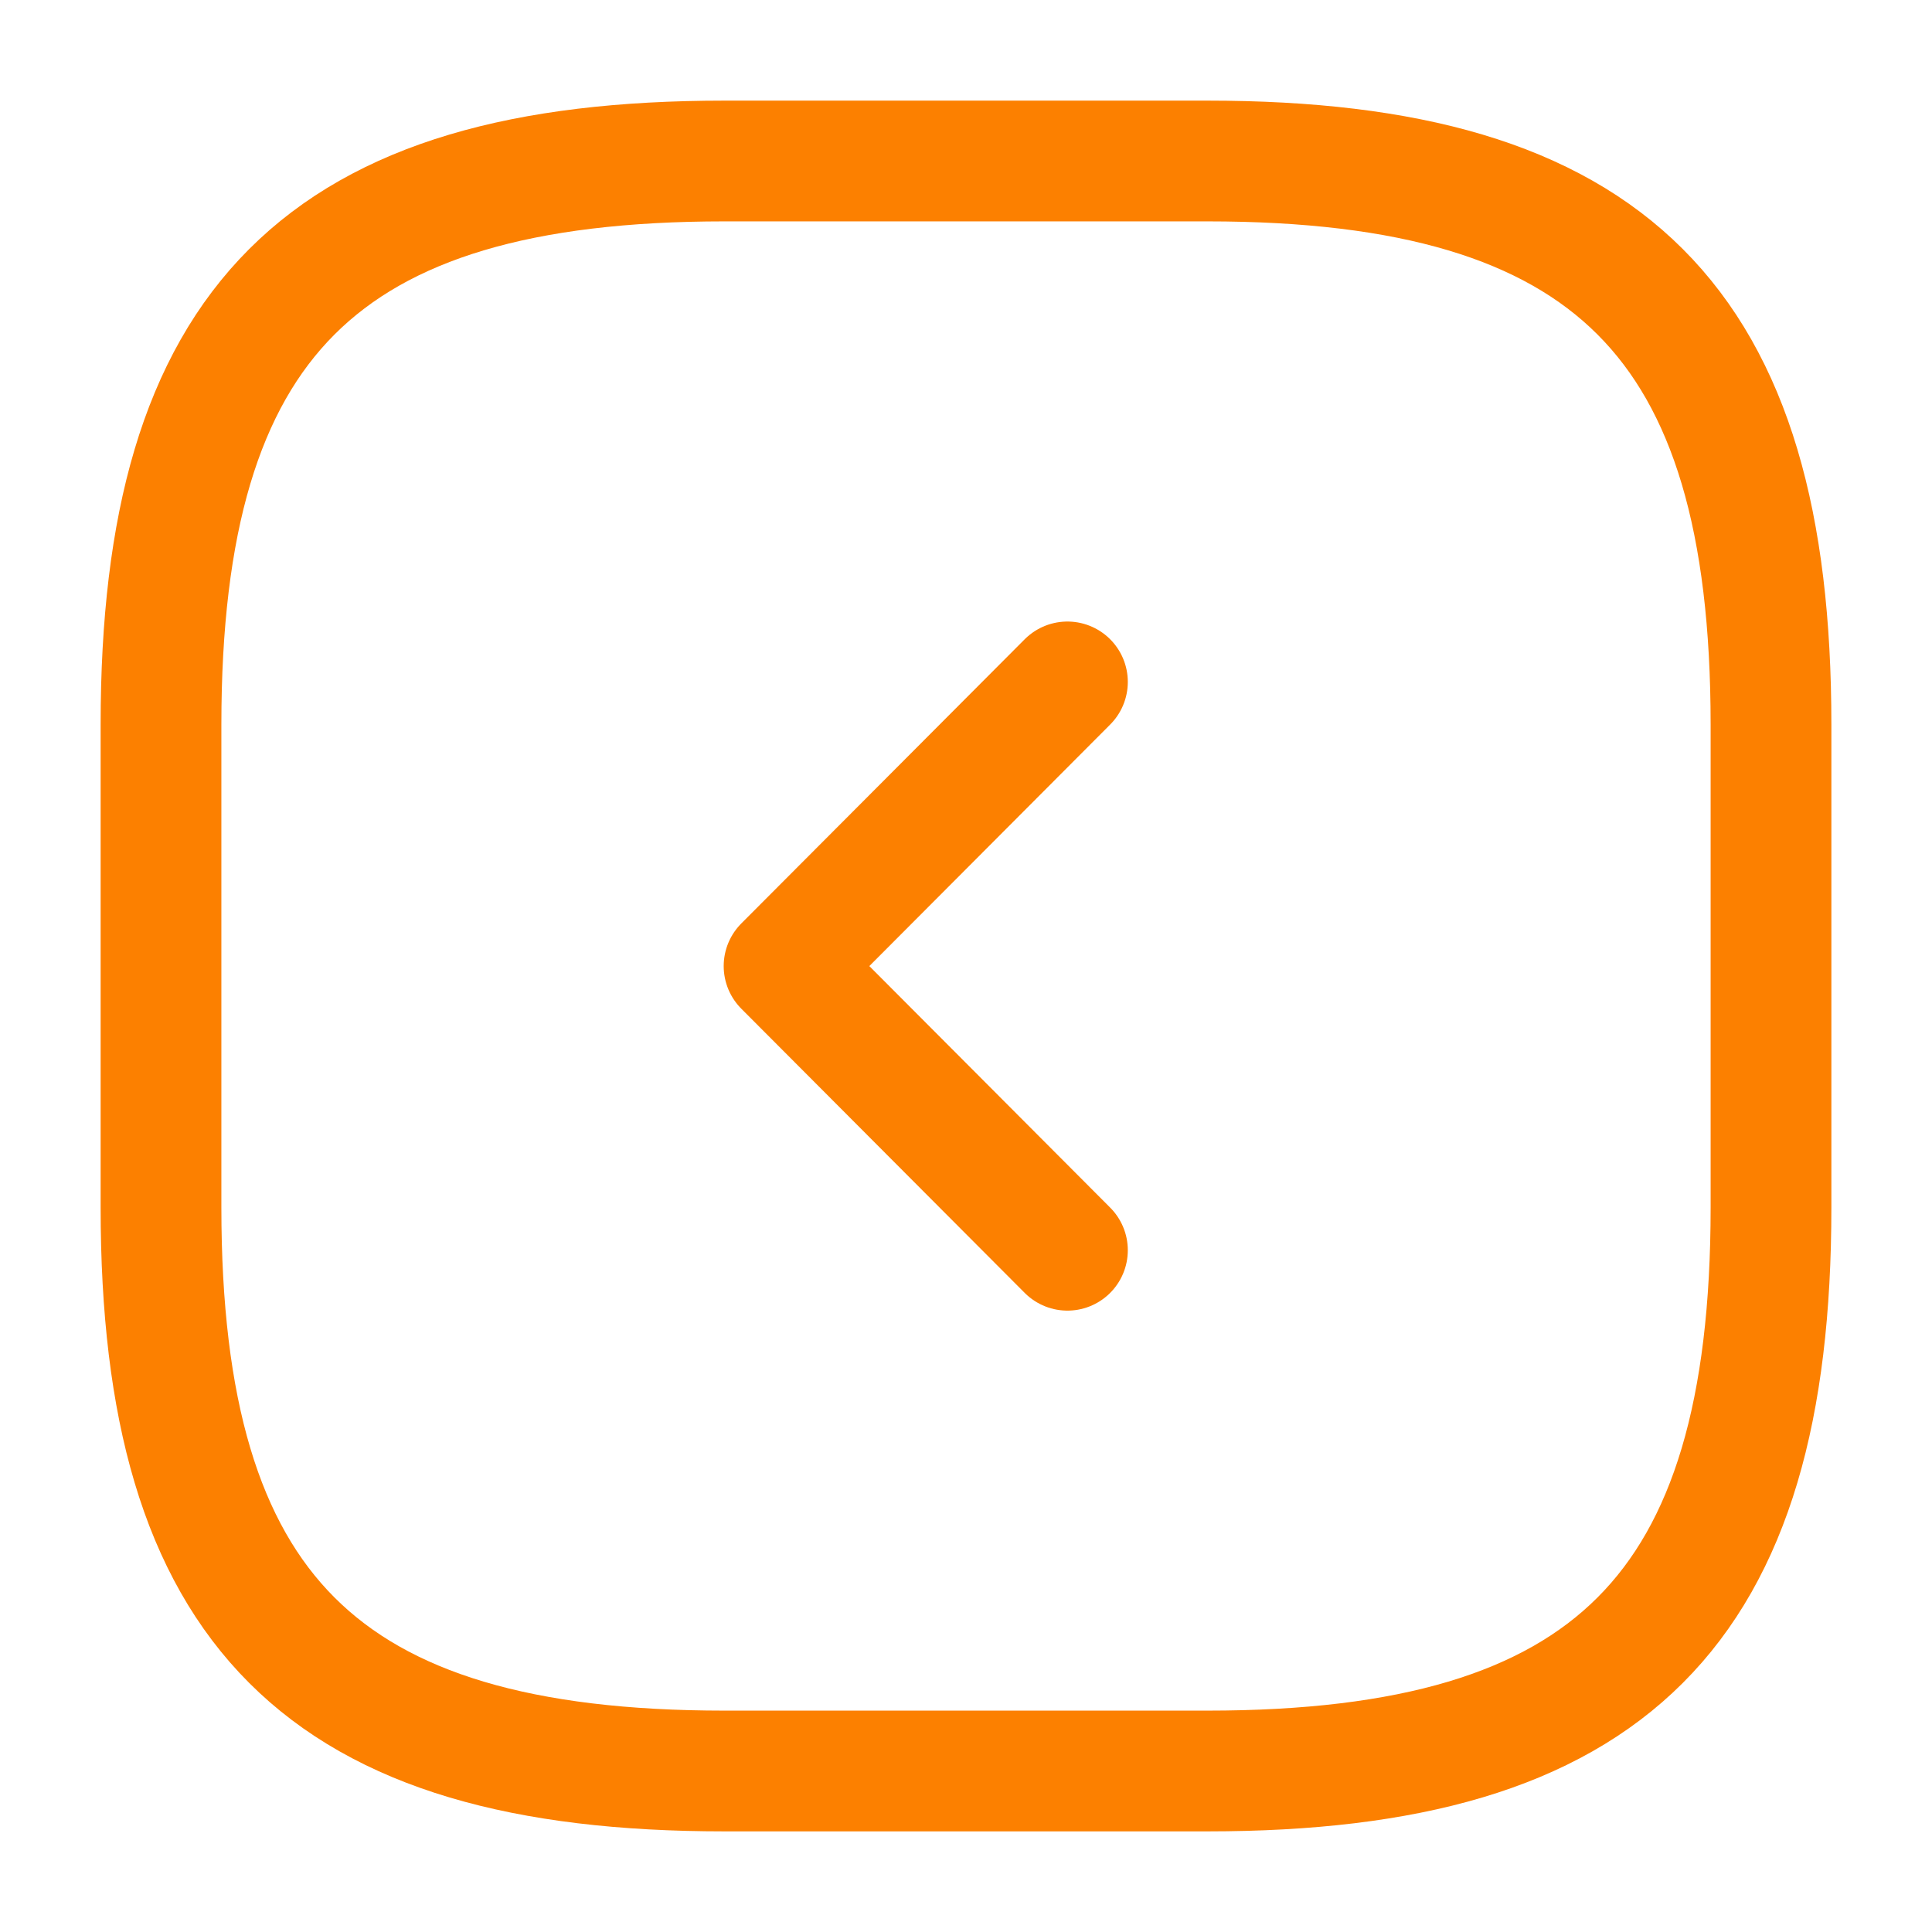
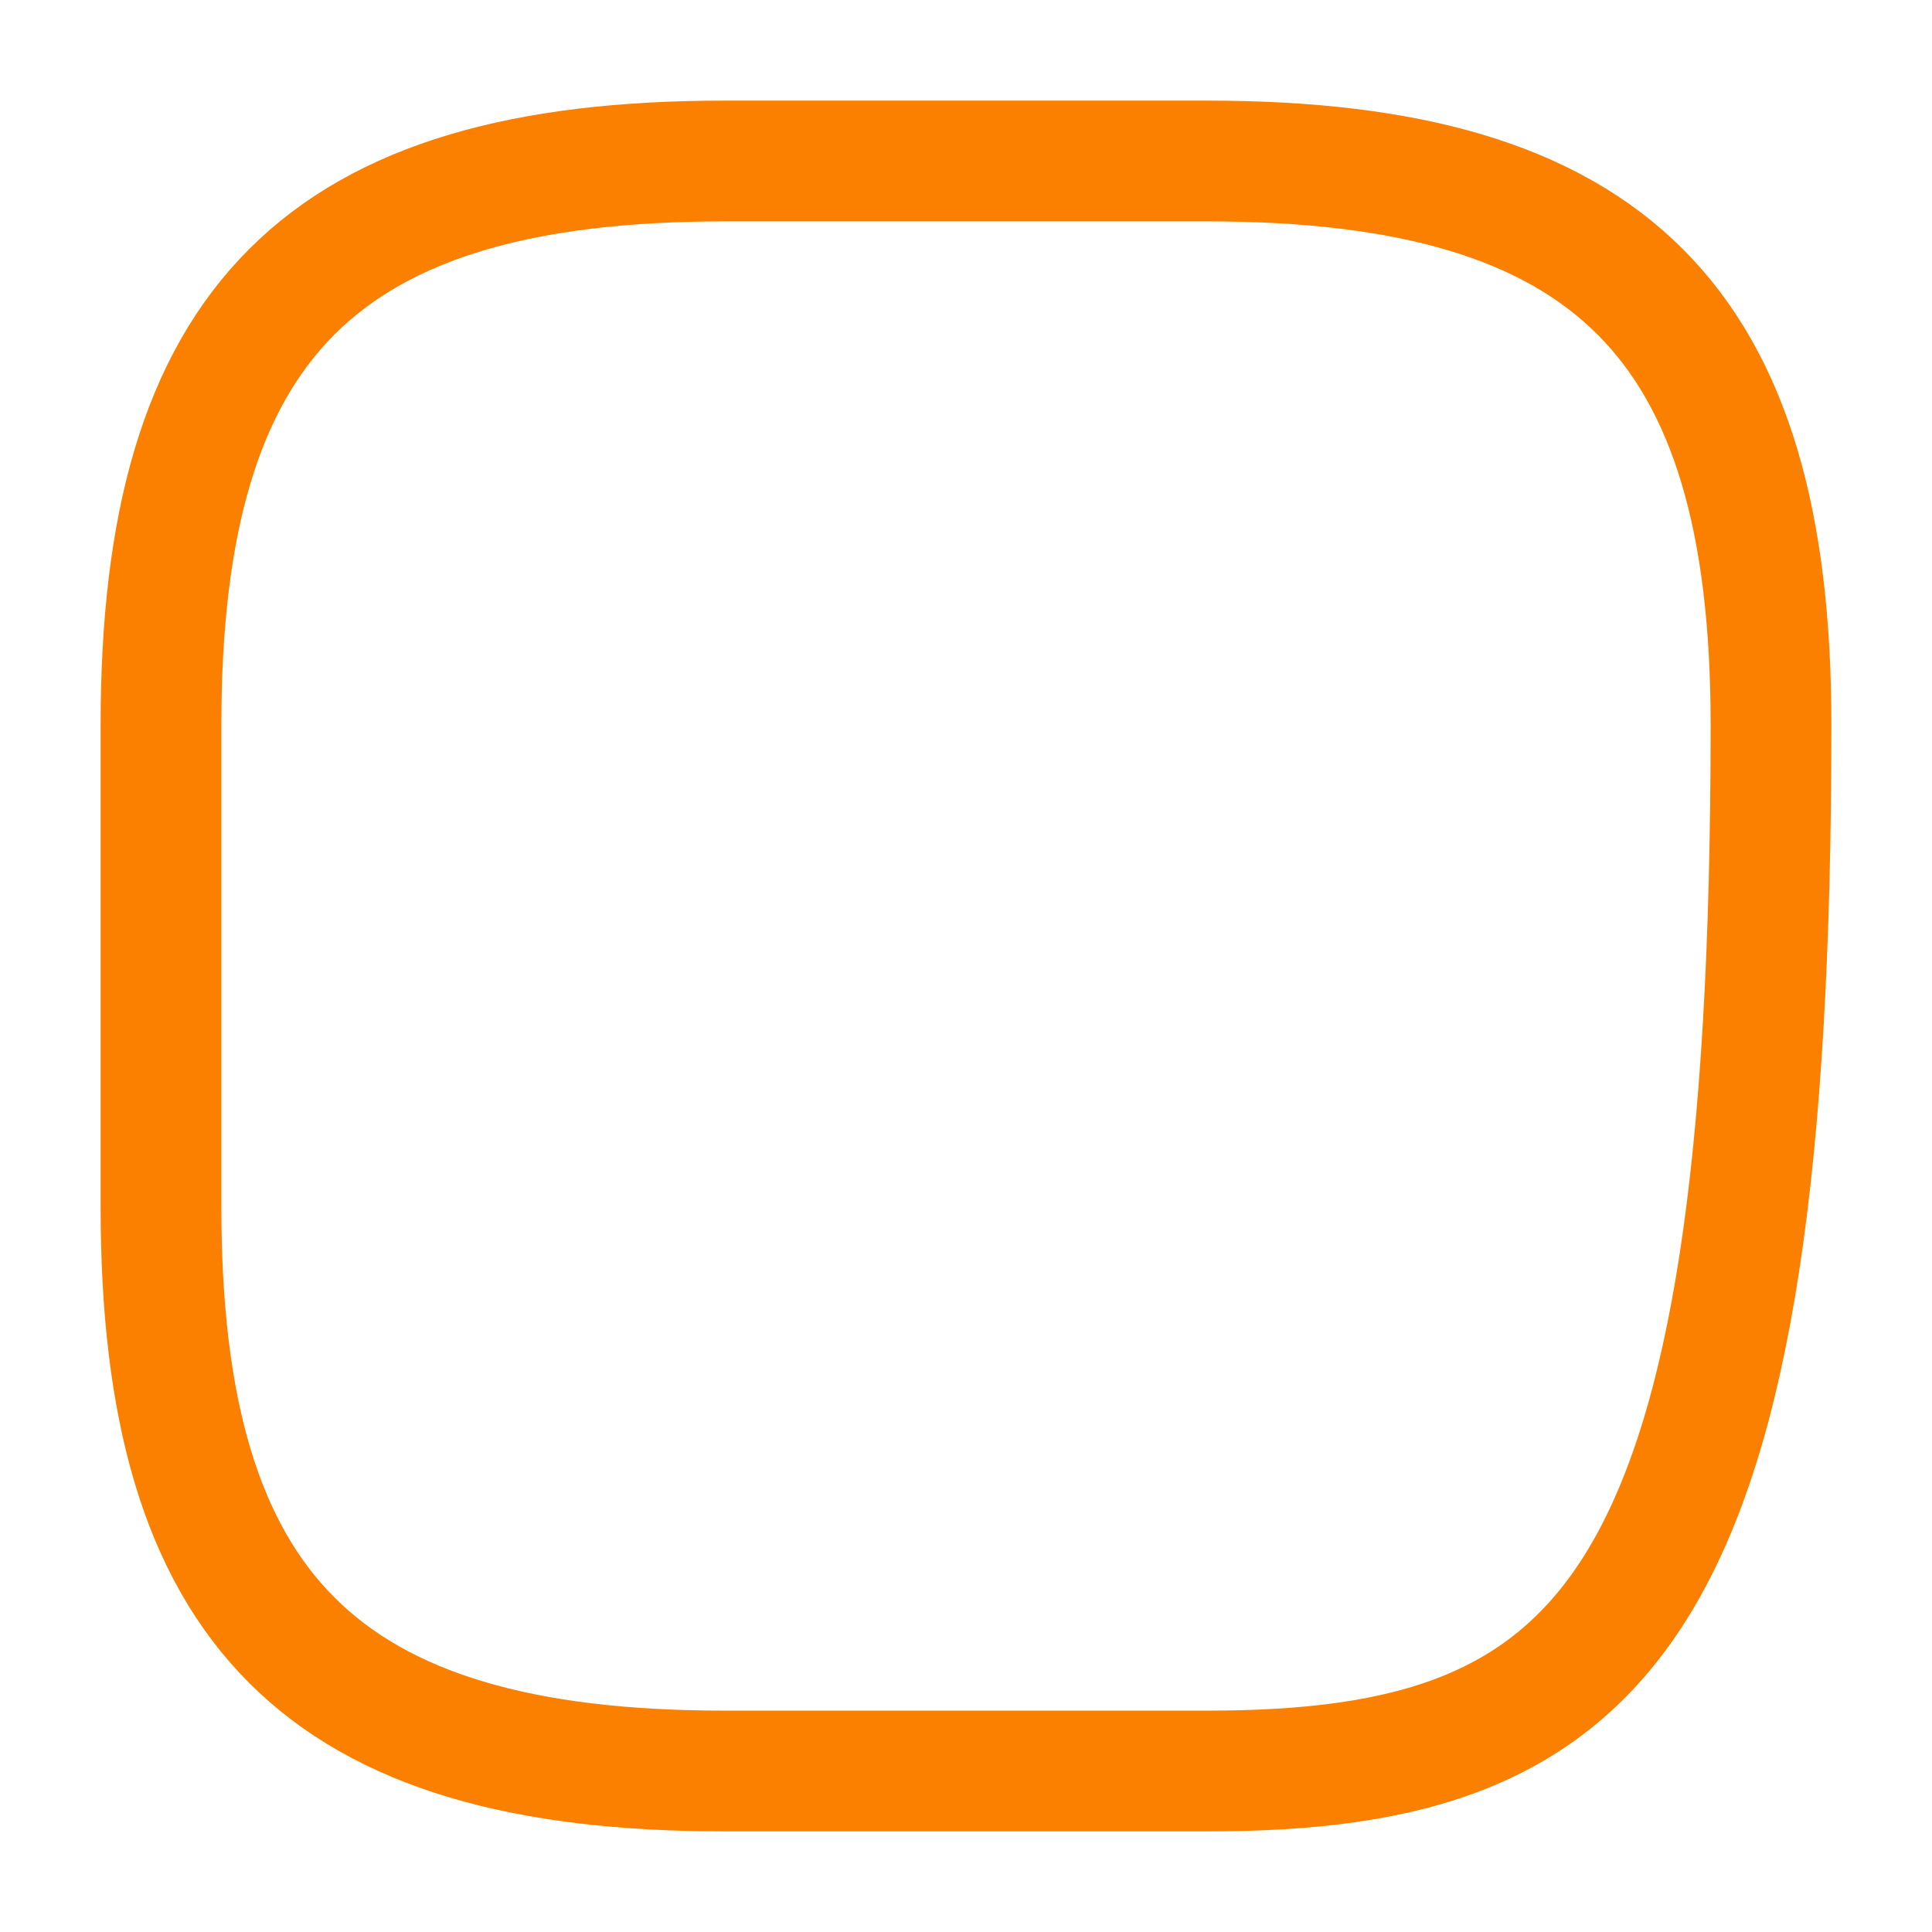
<svg xmlns="http://www.w3.org/2000/svg" width="24" height="24" viewBox="0 0 24 24" fill="none">
-   <path d="M15 22H9C4 22 2 20 2 15V9C2 4 4 2 9 2H15C20 2 22 4 22 9V15C22 20 20 22 15 22Z" stroke="#FC8000" stroke-width="1.5" stroke-linecap="round" stroke-linejoin="round" />
-   <path d="M13.26 15.531L9.74 12.001L13.26 8.471" stroke="#FC8000" stroke-width="1.5" stroke-linecap="round" stroke-linejoin="round" />
+   <path d="M15 22H9C4 22 2 20 2 15V9C2 4 4 2 9 2H15C20 2 22 4 22 9C22 20 20 22 15 22Z" stroke="#FC8000" stroke-width="1.5" stroke-linecap="round" stroke-linejoin="round" />
</svg>